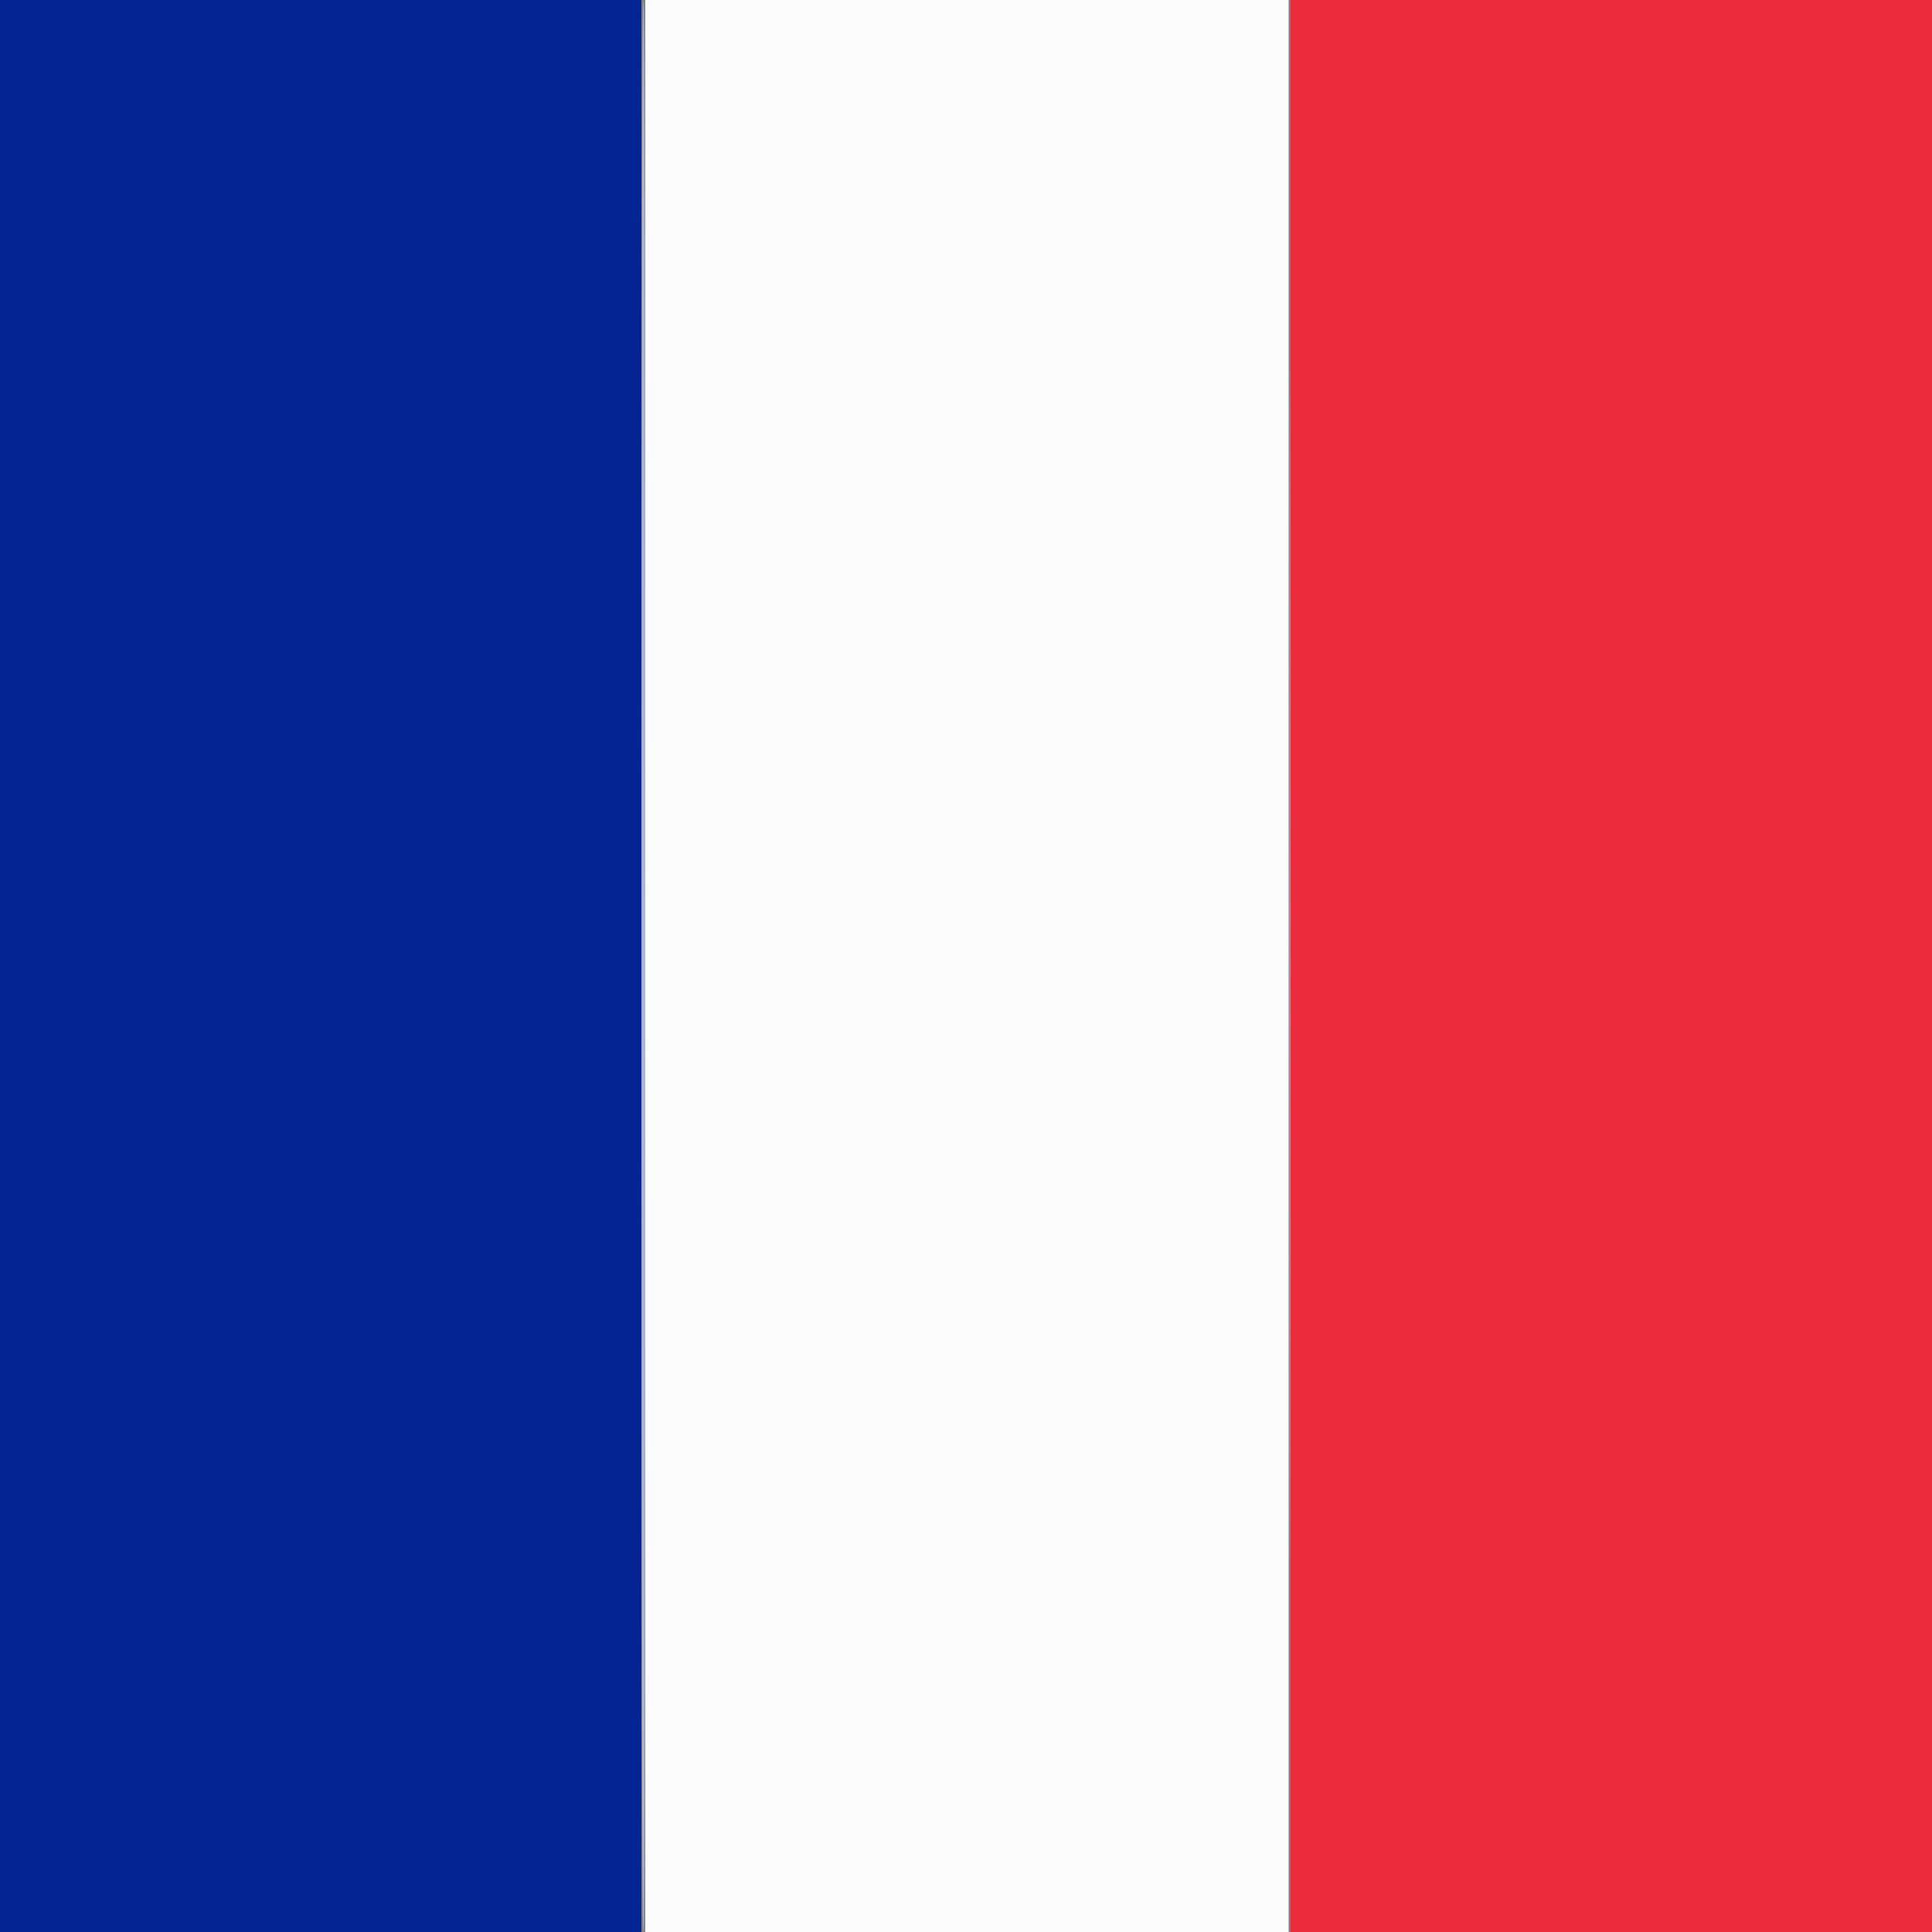
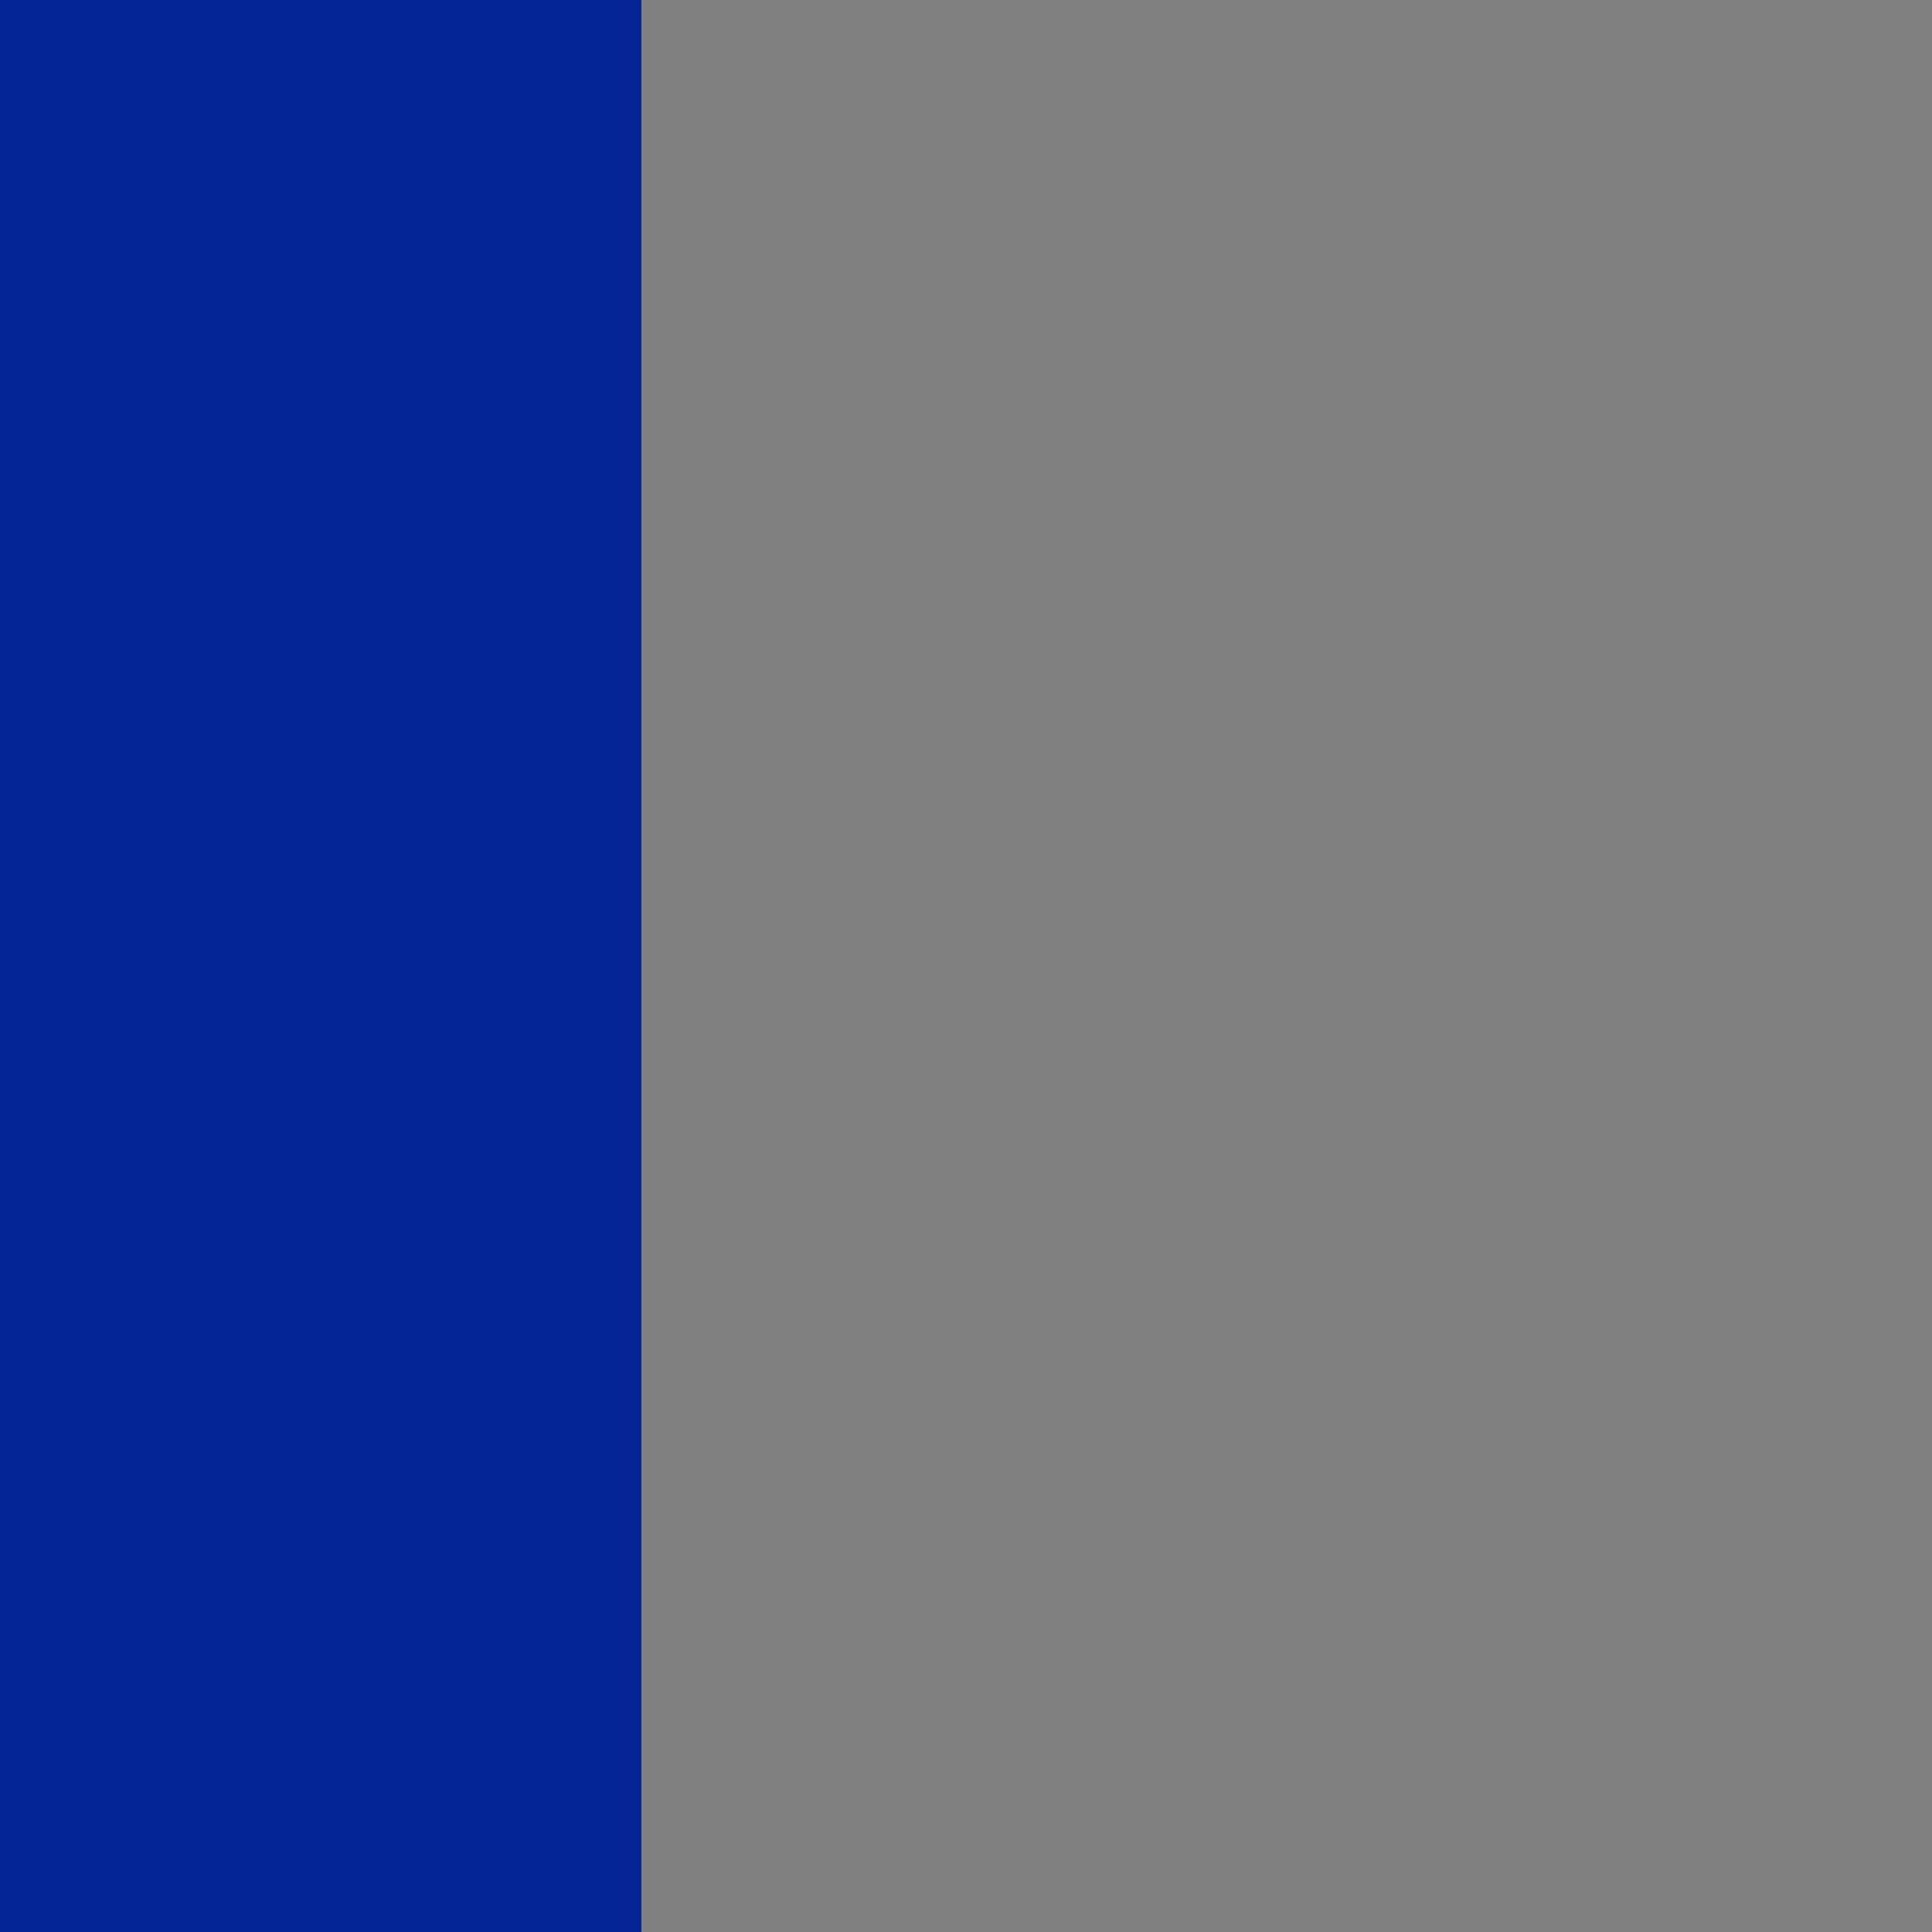
<svg xmlns="http://www.w3.org/2000/svg" id="svg" version="1.1" width="400" height="400" viewBox="0, 0, 400,400">
  <rect x="0" y="0" width="400" height="400" fill="#808080" stroke="none" />
  <g id="svgg">
-     <path id="path0" d="M267.200 200.000 L 267.200 400.000 333.600 400.000 L 400.000 400.000 400.000 200.000 L 400.000 0.000 333.600 0.000 L 267.200 0.000 267.200 200.000 " stroke="none" fill="#ec2c3c" fill-rule="evenodd" />
-     <path id="path1" d="M133.600 200.000 L 133.600 400.000 200.200 400.000 L 266.800 400.000 266.800 200.000 L 266.800 0.000 200.200 0.000 L 133.600 0.000 133.600 200.000 " stroke="none" fill="#fcfcfc" fill-rule="evenodd" />
    <path id="path2" d="M0.000 200.000 L 0.000 400.000 66.400 400.000 L 132.800 400.000 132.800 200.000 L 132.800 0.000 66.400 0.000 L 0.000 0.000 0.000 200.000 " stroke="none" fill="#042494" fill-rule="evenodd" />
-     <path id="path3" d="M132.800 200.000 C 132.800 333.067,132.934 400.000,133.200 400.000 C 133.466 400.000,133.600 333.067,133.600 200.000 C 133.600 66.933,133.466 0.000,133.200 0.000 C 132.934 0.000,132.800 66.933,132.800 200.000 M266.998 200.000 C 266.998 310.110,267.044 355.155,267.100 300.100 C 267.156 245.045,267.156 154.955,267.100 99.900 C 267.044 44.845,266.998 89.890,266.998 200.000 " stroke="none" fill="#acb4dc" fill-rule="evenodd" />
-     <path id="path4" d="" stroke="none" fill="#38949c" fill-rule="evenodd" />
  </g>
</svg>